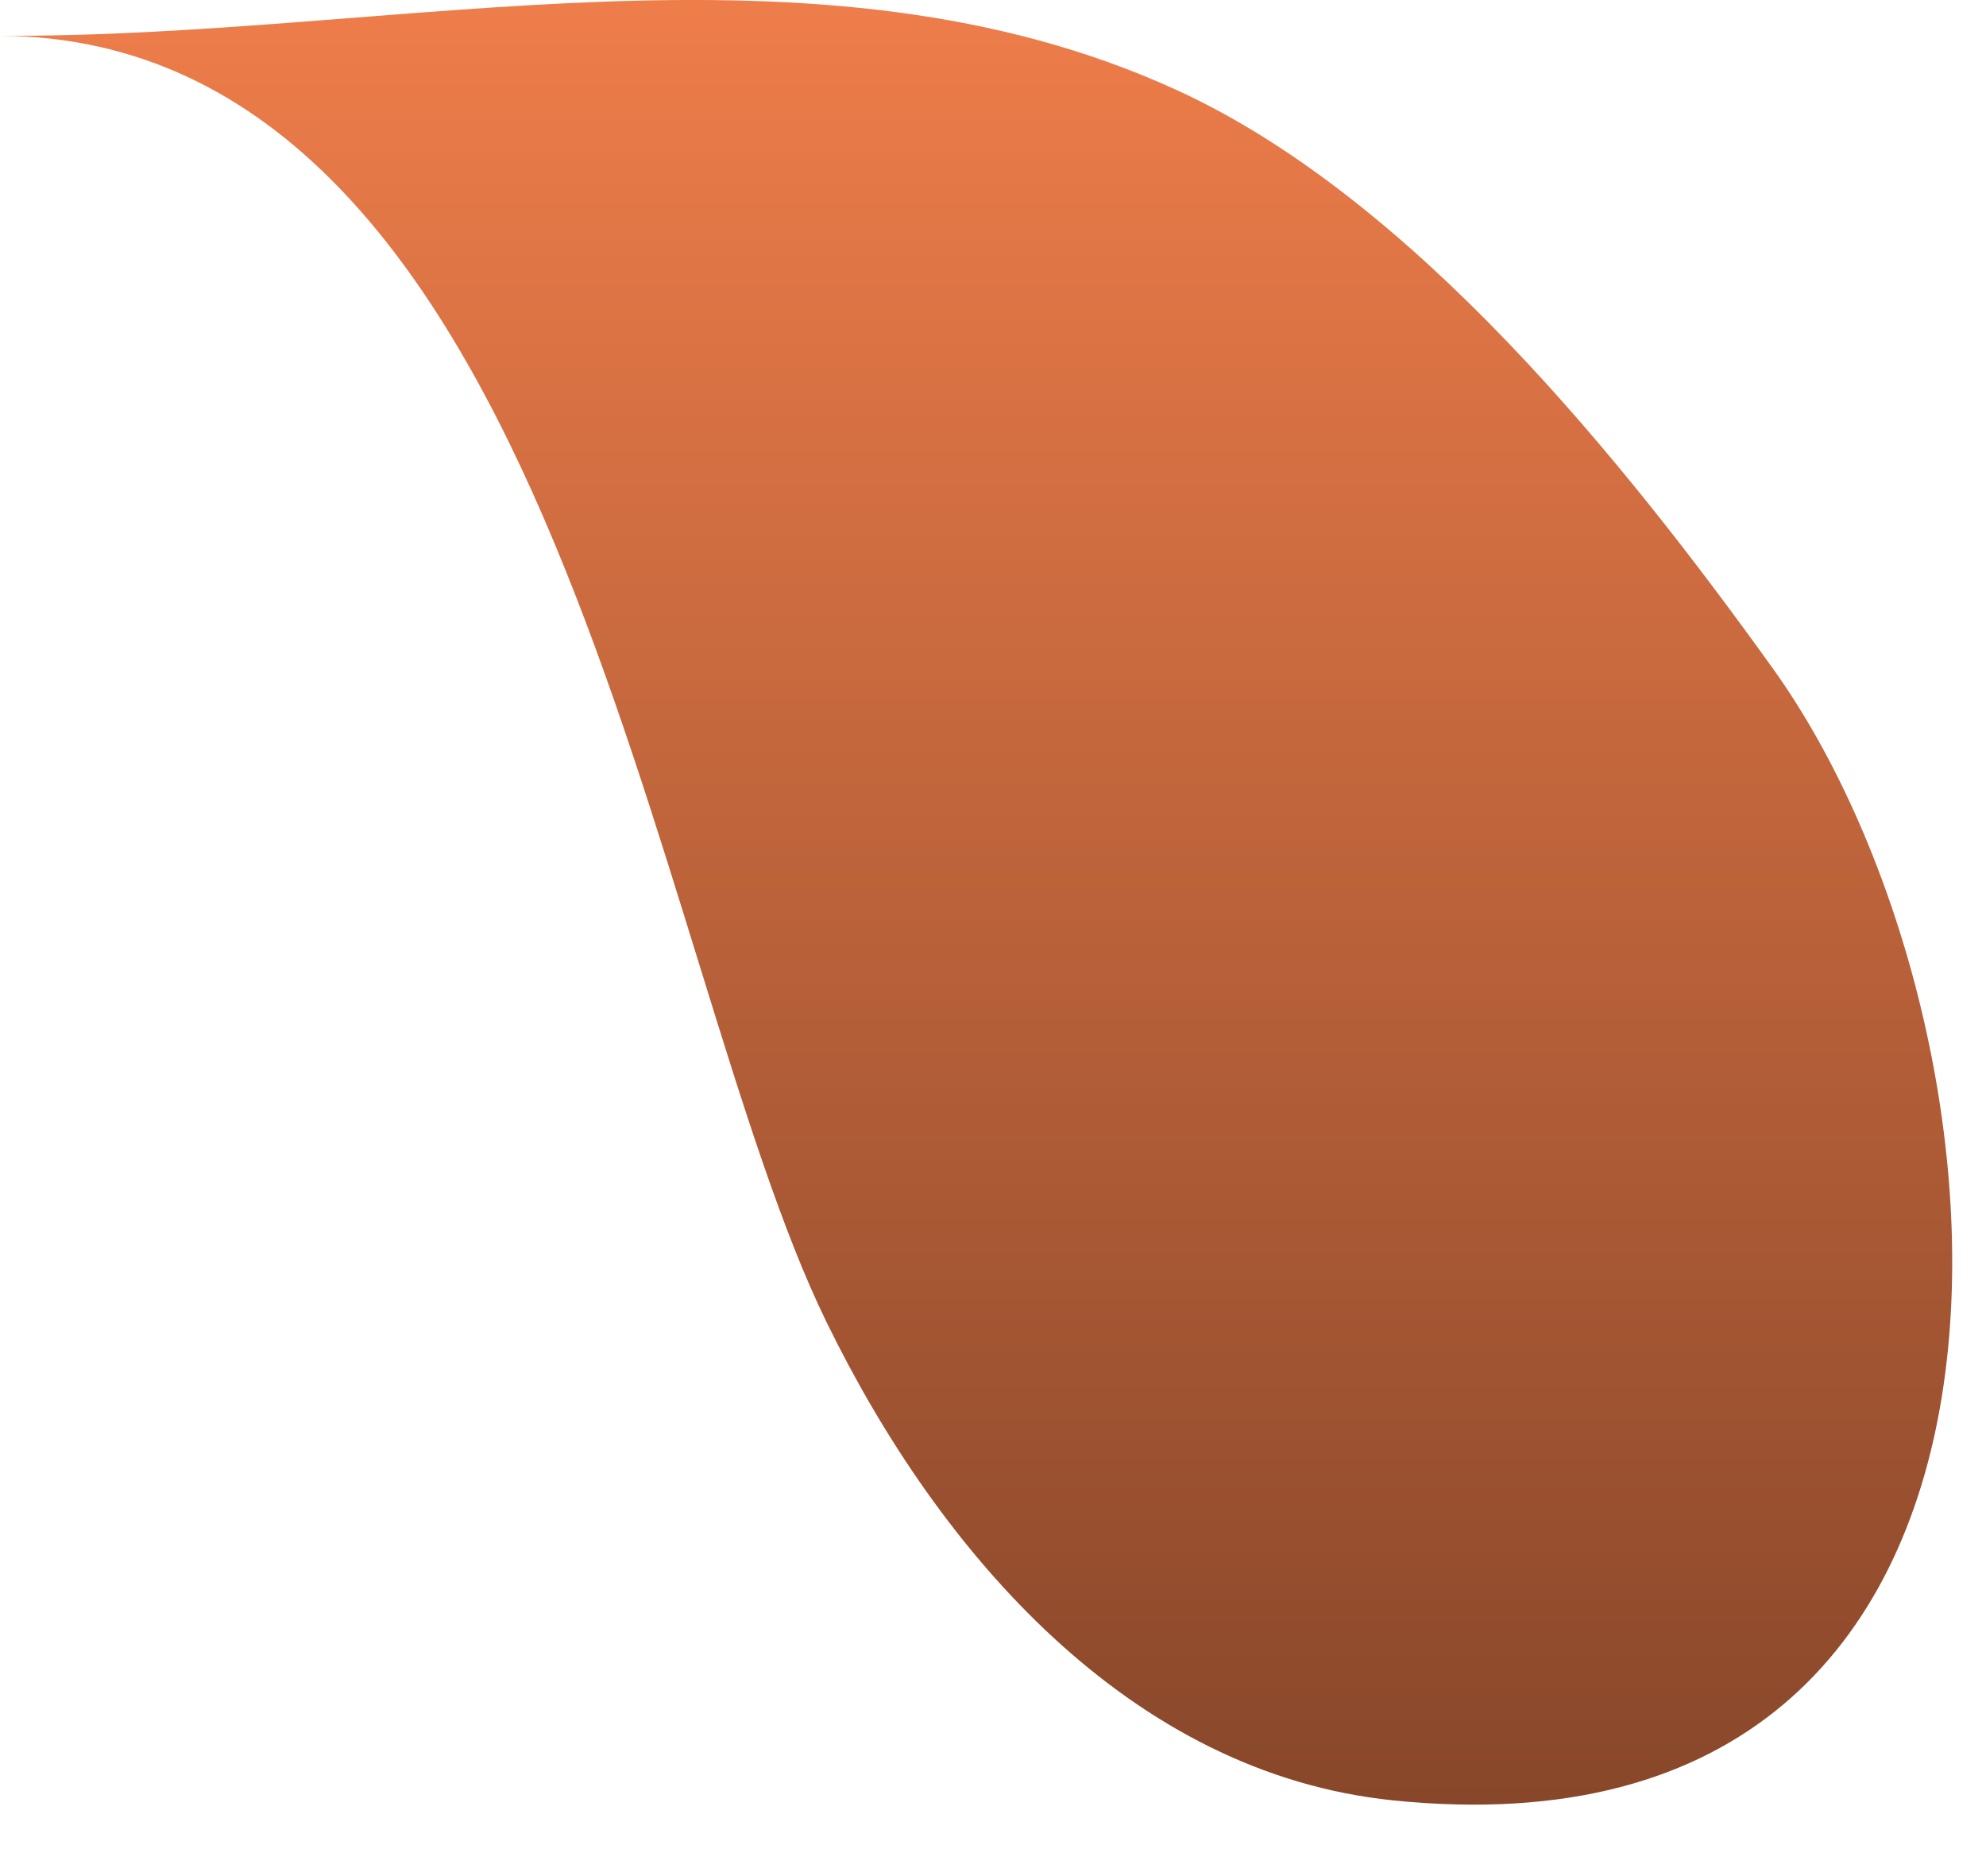
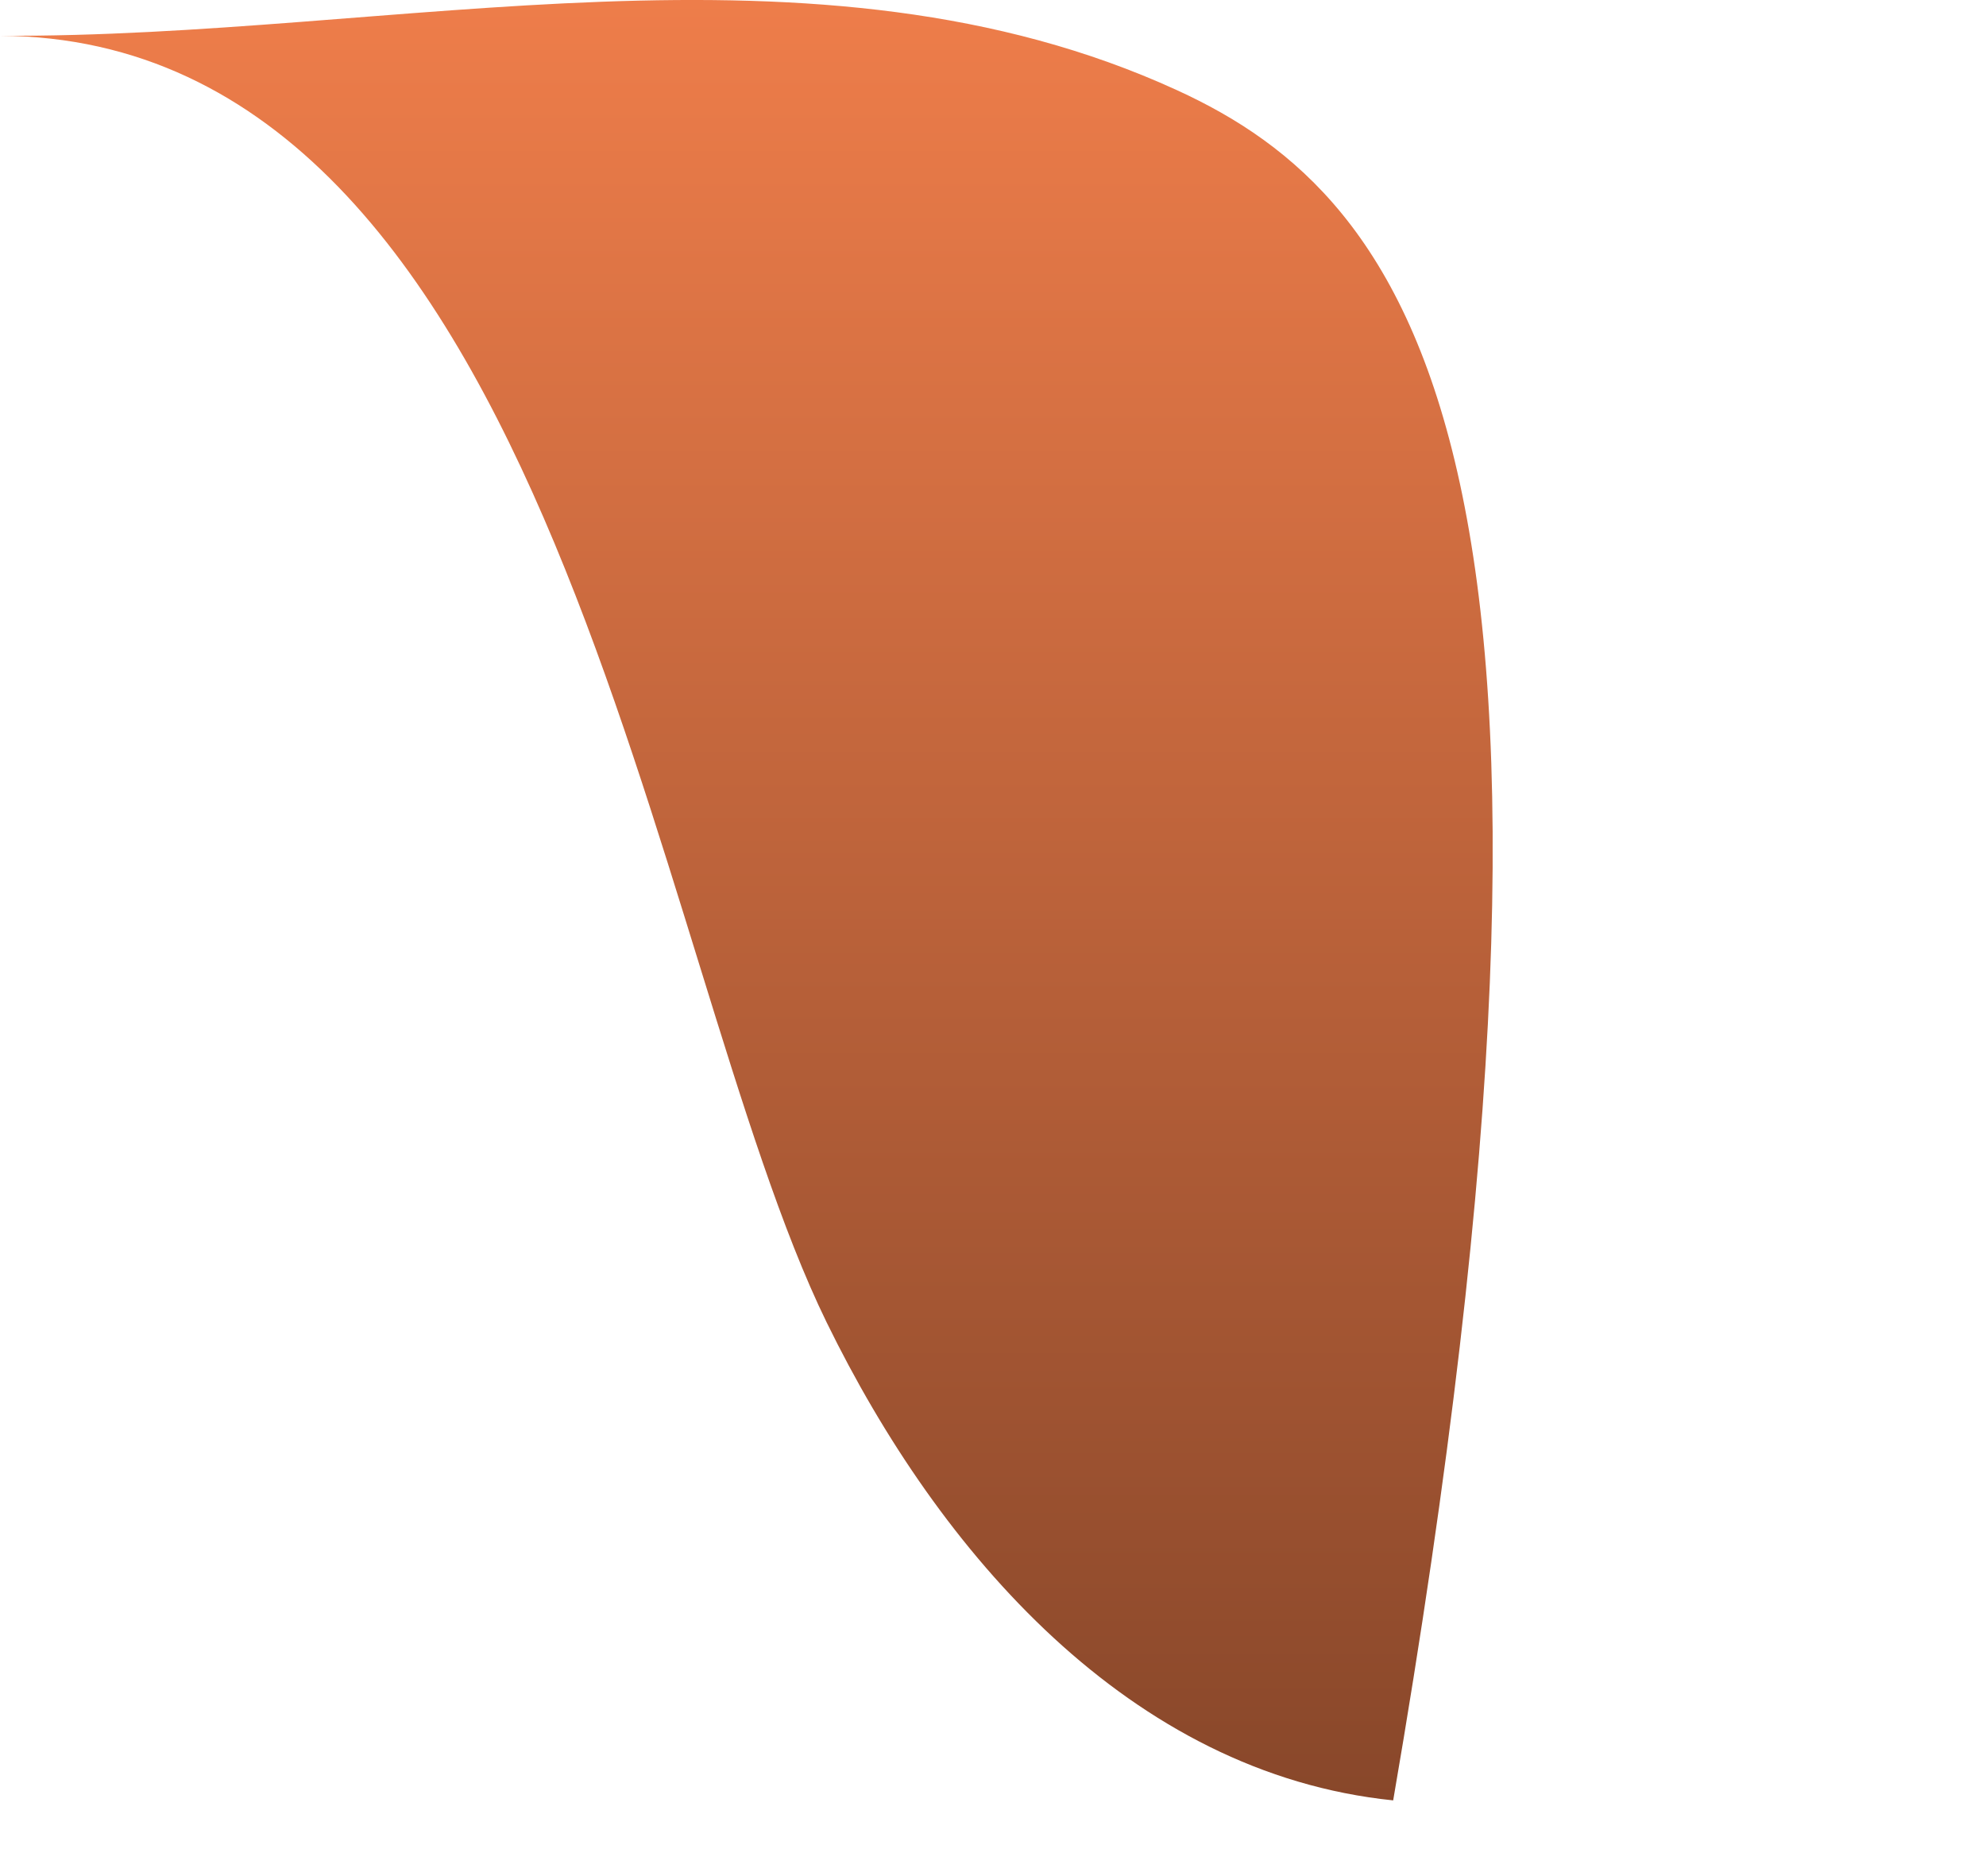
<svg xmlns="http://www.w3.org/2000/svg" fill="none" height="100%" overflow="visible" preserveAspectRatio="none" style="display: block;" viewBox="0 0 18 17" width="100%">
-   <path d="M0 0.324C5.027 0.349 5.88 8.683 7.491 11.98C8.513 14.072 10.243 16.07 12.627 16.314C18.956 16.961 18.412 9.325 16.068 6.057C14.717 4.175 12.802 1.794 10.667 0.817C7.396 -0.682 3.591 0.344 0 0.324Z" fill="url(#paint0_linear_0_1875)" id="Vector" />
+   <path d="M0 0.324C5.027 0.349 5.88 8.683 7.491 11.98C8.513 14.072 10.243 16.07 12.627 16.314C14.717 4.175 12.802 1.794 10.667 0.817C7.396 -0.682 3.591 0.344 0 0.324Z" fill="url(#paint0_linear_0_1875)" id="Vector" />
  <defs>
    <linearGradient gradientUnits="userSpaceOnUse" id="paint0_linear_0_1875" x1="8.847" x2="8.847" y1="0" y2="16.352">
      <stop stop-color="#EE7D4A" />
      <stop offset="1" stop-color="#88472A" />
    </linearGradient>
  </defs>
</svg>